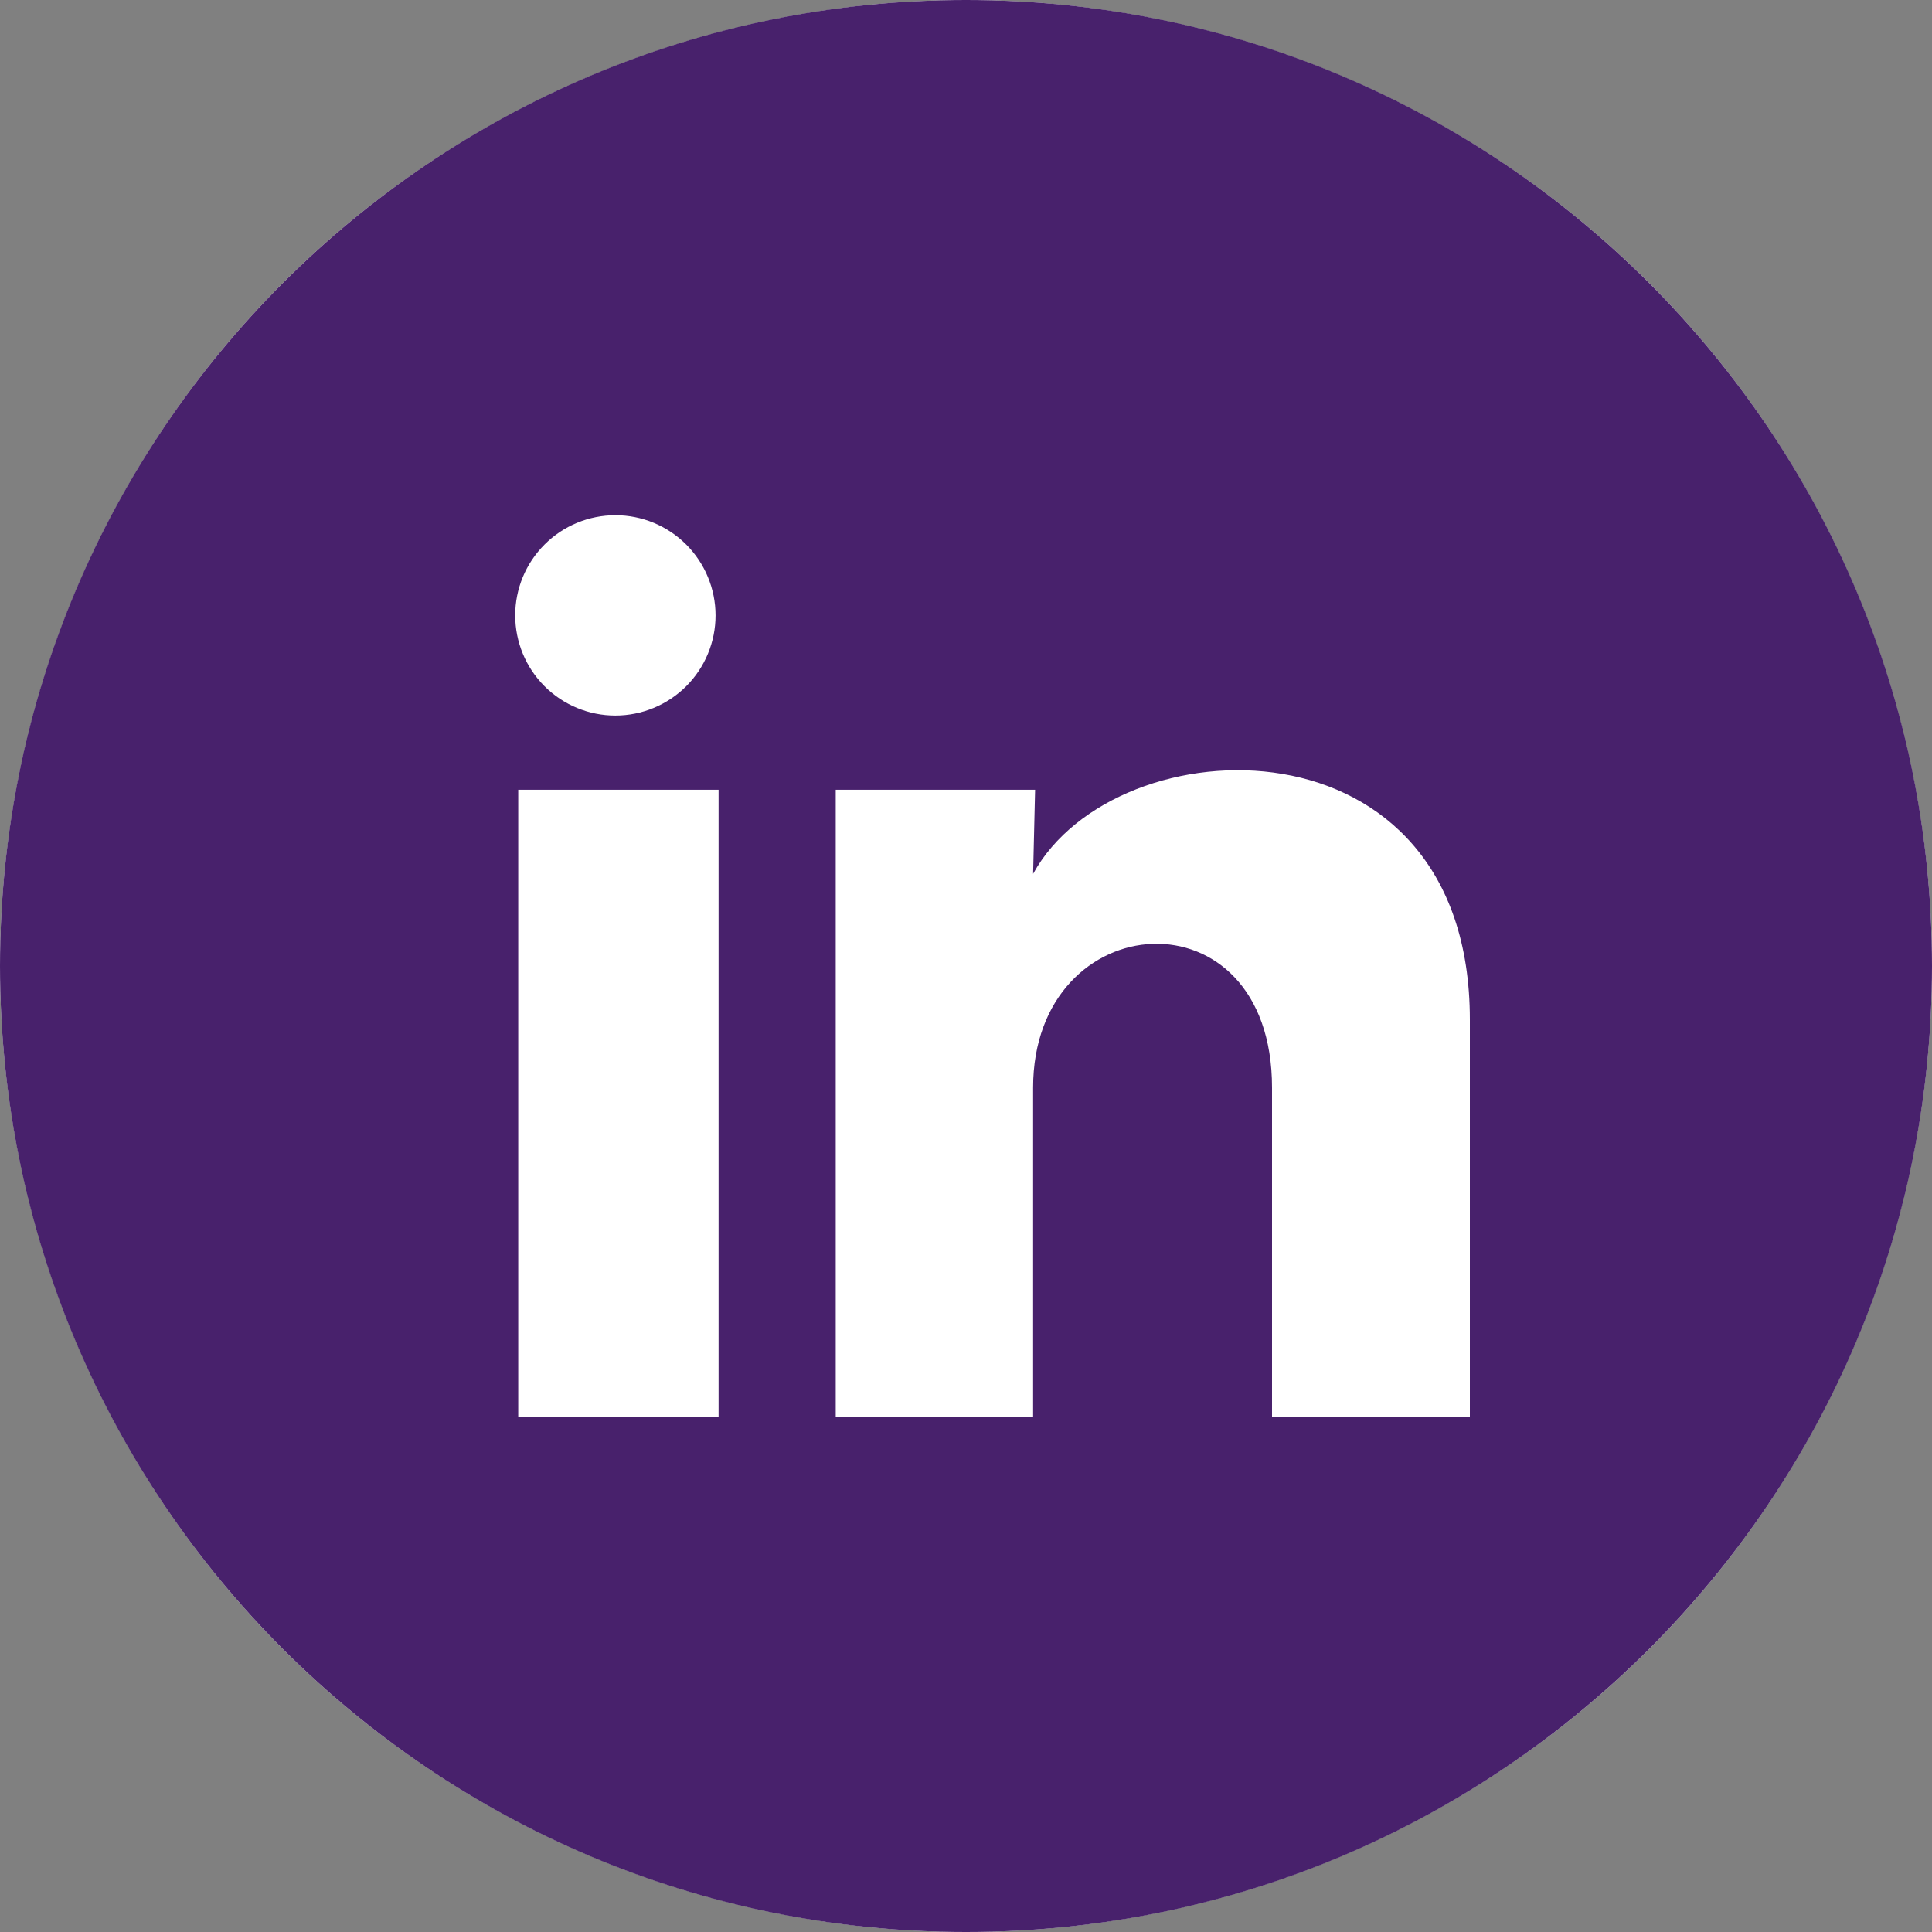
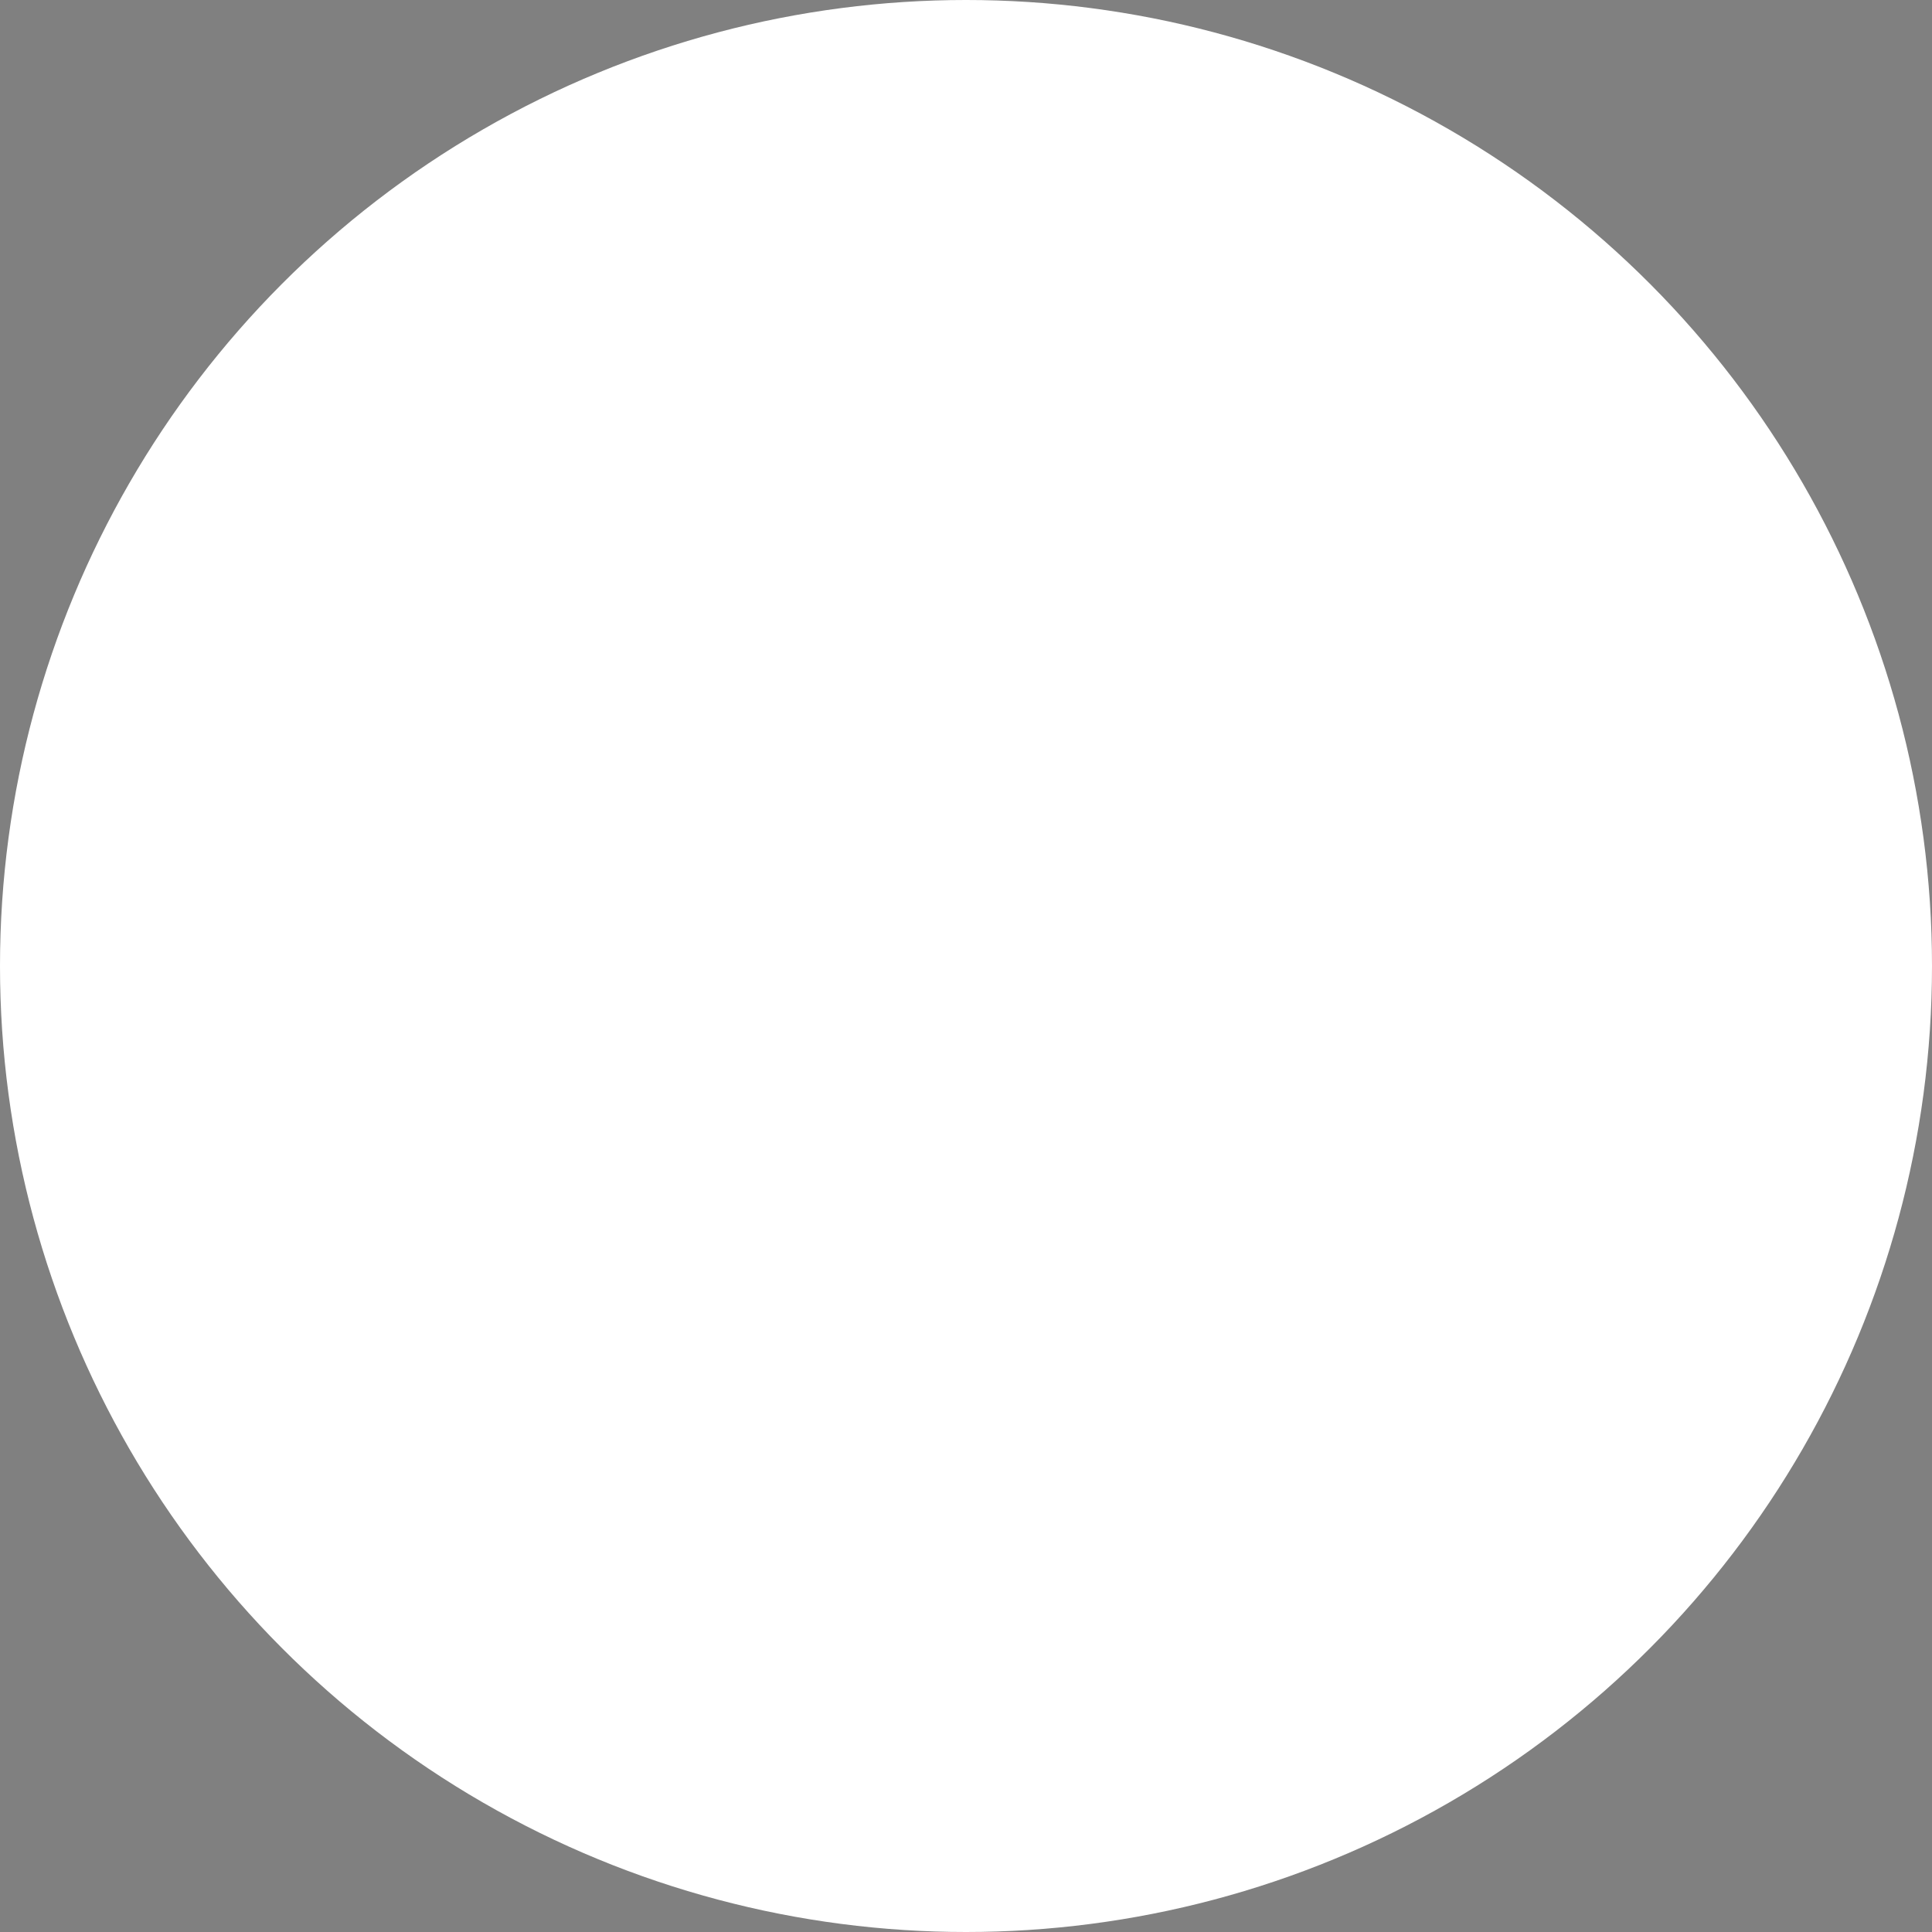
<svg xmlns="http://www.w3.org/2000/svg" width="30" height="30" viewBox="0 0 30 30" fill="none">
  <rect x="0" y="0" width="30" height="30" fill="#808080" stroke="none" />
  <circle cx="15" cy="15" r="15" fill="white" />
-   <path fill-rule="evenodd" clip-rule="evenodd" d="M15 30C23.284 30 30 23.284 30 15C30 6.716 23.284 0 15 0C6.716 0 0 6.716 0 15C0 23.284 6.716 30 15 30ZM10.655 10.656C10.947 10.364 11.111 9.969 11.111 9.556C11.111 9.144 10.947 8.748 10.656 8.456C10.364 8.164 9.969 8 9.556 8C9.144 8 8.748 8.163 8.456 8.455C8.164 8.747 8 9.142 8 9.555C8 9.967 8.163 10.363 8.455 10.655C8.747 10.947 9.142 11.111 9.555 11.111C9.967 11.111 10.363 10.947 10.655 10.656ZM8.047 12.263H11.158V22H8.047V12.263ZM12.977 12.263H16.073L16.042 13.569C17.333 11.213 22.824 11.034 22.824 15.833V22H19.752V16.89C19.752 13.779 16.042 14.044 16.042 16.89V22H12.977V12.263Z" fill="#48216C" />
</svg>